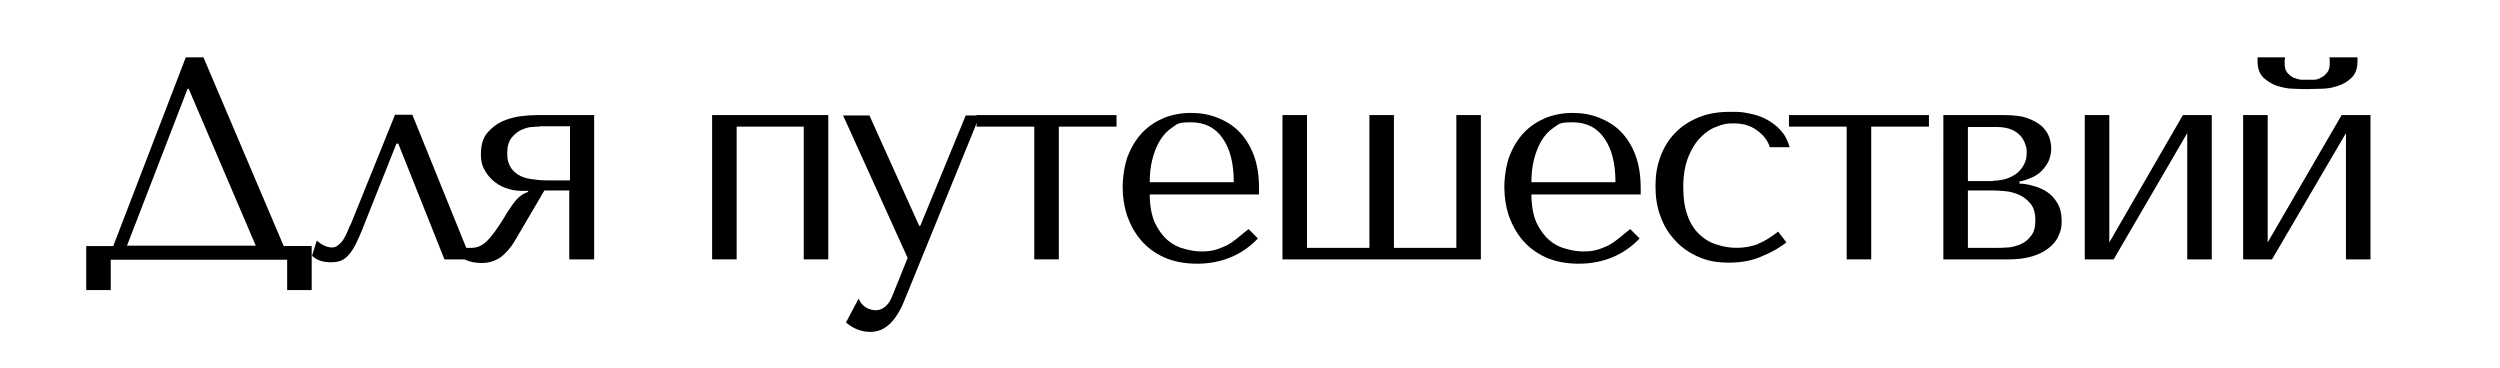
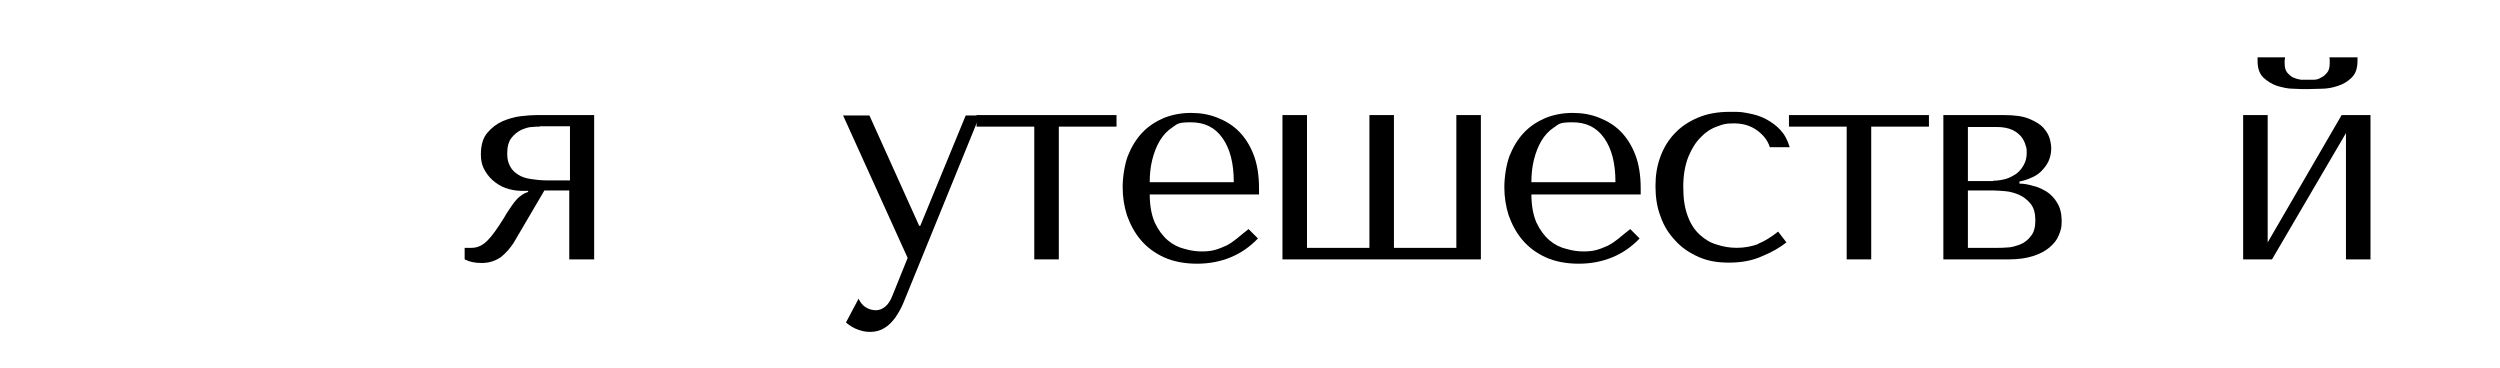
<svg xmlns="http://www.w3.org/2000/svg" id="_Слой_1" data-name="Слой 1" version="1.1" viewBox="0 0 693 102">
  <defs>
    <style> .cls-1 { fill: #000; stroke-width: 0px; } </style>
  </defs>
-   <path class="cls-1" d="M78.6,68.2h7.8v12.2h-6.8v-8.4H30.7v8.4h-6.8v-12.2h7.5L51.5,15.9h4.9l22.2,52.2ZM52.3,24.6h-.3l-16.8,43.5h35.7l-18.6-43.5Z" />
-   <path class="cls-1" d="M130.4,71.9h-7.2l-12.8-32.1h-.5l-9.2,23.1c-.7,1.9-1.5,3.5-2.1,4.8-.7,1.3-1.3,2.3-2,3-.7.8-1.4,1.3-2.2,1.6-.8.3-1.7.4-2.7.4-2.2,0-4-.6-5.2-1.8l1.3-4.2c.5.4,1.1.9,1.9,1.3.8.4,1.6.6,2.3.6s1.2-.2,1.8-.7,1.1-1,1.5-1.7c.4-.7.8-1.4,1.1-2.2.3-.8.6-1.5.9-2l12.2-30.2h4.8l16.2,40Z" />
  <path class="cls-1" d="M164.6,71.9h-6.8v-19.1h-6.9l-8.1,13.8c-1.2,2.1-2.6,3.6-4,4.7-1.5,1-3.2,1.6-5.2,1.6s-3.4-.3-4.8-1v-3.2h1.9c1.7,0,3.1-.7,4.4-2,1.3-1.3,2.8-3.4,4.6-6.3.5-.9,1-1.7,1.5-2.4.5-.7.9-1.4,1.4-2,.5-.6,1-1.2,1.6-1.6.6-.5,1.3-.9,2.2-1.2v-.3h-1.8c-1.6,0-3.1-.3-4.5-.8-1.4-.5-2.6-1.3-3.6-2.2-1-.9-1.8-2-2.4-3.2-.6-1.2-.8-2.5-.8-3.9,0-2.6.6-4.6,1.8-6,1.2-1.4,2.6-2.5,4.2-3.2,1.7-.7,3.3-1.2,5.1-1.4,1.7-.2,3.2-.3,4.3-.3h16v40ZM149.5,35.1c-.4,0-1.1,0-2,.1-1,0-2,.4-3,.8-1,.5-1.9,1.2-2.7,2.2-.8,1-1.2,2.5-1.2,4.3s.3,2.6.8,3.6c.5,1,1.3,1.7,2.2,2.3.9.6,2.1,1,3.4,1.2,1.3.2,2.8.4,4.4.4h6.6v-15h-8.3Z" />
-   <path class="cls-1" d="M204.2,71.9h-6.8V31.9h32.2v40h-6.8v-36.8h-18.6v36.8Z" />
  <path class="cls-1" d="M255.1,62.6l12.6-30.6h3.9l-19.4,47.6c-.6,1.4-1.2,2.9-1.8,4.4-.6,1.5-1.4,2.8-2.2,4-.9,1.2-1.8,2.2-3,2.9-1.1.7-2.4,1.1-3.9,1.1s-2.2-.2-3.4-.6c-1.2-.4-2.3-1.1-3.4-2l3.5-6.6c.5,1.1,1.2,1.9,2,2.4s1.8.8,2.8.8,1.9-.4,2.7-1.1c.8-.7,1.4-1.7,1.9-3l4.2-10.4-17.9-39.5h7.3l13.8,30.6h.3Z" />
  <path class="cls-1" d="M286.7,35.1h-16v-3.2h38.8v3.2h-16v36.8h-6.8v-36.8Z" />
  <path class="cls-1" d="M318.7,53.7c0,3.3.5,5.9,1.4,8,1,2.1,2.2,3.7,3.6,4.9,1.4,1.2,3,2,4.7,2.4,1.7.5,3.3.7,4.7.7s2.5-.1,3.6-.4c1.1-.3,2.1-.7,3.2-1.2,1-.5,2-1.2,3-2,1-.8,2-1.7,3.2-2.6l2.6,2.6c-2.1,2.2-4.6,4-7.5,5.2s-6,1.8-9.4,1.8-6.6-.6-9.2-1.8c-2.6-1.2-4.7-2.8-6.4-4.8s-2.9-4.3-3.8-6.8c-.8-2.5-1.2-5.1-1.2-7.8s.5-6.1,1.4-8.6c1-2.5,2.3-4.7,4-6.5,1.7-1.8,3.7-3.1,6-4.1,2.3-.9,4.8-1.4,7.5-1.4s5,.4,7.3,1.3c2.3.9,4.3,2.1,6,3.8,1.7,1.7,3.1,3.9,4.1,6.5,1,2.6,1.5,5.7,1.5,9.3v1.7h-30.3ZM342,50.5c0-5.2-1-9.2-3.1-12.2s-5-4.4-8.8-4.4-3.7.5-5.1,1.4c-1.4.9-2.6,2.2-3.5,3.7-.9,1.5-1.6,3.3-2.1,5.3-.5,2-.7,4.1-.7,6.2h23.3Z" />
  <path class="cls-1" d="M355.5,31.9h6.8v36.8h17.3V31.9h6.8v36.8h17.3V31.9h6.8v40h-55V31.9Z" />
  <path class="cls-1" d="M424.5,53.7c0,3.3.5,5.9,1.4,8,1,2.1,2.2,3.7,3.6,4.9,1.4,1.2,3,2,4.7,2.4,1.7.5,3.3.7,4.7.7s2.5-.1,3.6-.4c1.1-.3,2.1-.7,3.2-1.2,1-.5,2-1.2,3-2,1-.8,2-1.7,3.2-2.6l2.6,2.6c-2.1,2.2-4.6,4-7.5,5.2s-6,1.8-9.4,1.8-6.6-.6-9.2-1.8c-2.6-1.2-4.7-2.8-6.4-4.8s-2.9-4.3-3.8-6.8c-.8-2.5-1.2-5.1-1.2-7.8s.5-6.1,1.4-8.6c1-2.5,2.3-4.7,4-6.5,1.7-1.8,3.7-3.1,6-4.1,2.3-.9,4.8-1.4,7.5-1.4s5,.4,7.3,1.3c2.3.9,4.3,2.1,6,3.8,1.7,1.7,3.1,3.9,4.1,6.5,1,2.6,1.5,5.7,1.5,9.3v1.7h-30.3ZM447.8,50.5c0-5.2-1-9.2-3.1-12.2s-5-4.4-8.8-4.4-3.7.5-5.1,1.4c-1.4.9-2.6,2.2-3.5,3.7-.9,1.5-1.6,3.3-2.1,5.3-.5,2-.7,4.1-.7,6.2h23.3Z" />
  <path class="cls-1" d="M487.3,67.6c1.8-.7,3.7-1.9,5.6-3.4l2.3,3c-1.8,1.4-4,2.7-6.7,3.8-2.6,1.2-5.7,1.8-9.2,1.8s-6-.5-8.5-1.6c-2.5-1.1-4.7-2.6-6.4-4.5-1.8-1.9-3.2-4.1-4.1-6.7-1-2.6-1.4-5.4-1.4-8.4s.4-5.5,1.3-8c.9-2.5,2.2-4.7,4-6.6,1.8-1.9,3.9-3.3,6.5-4.4,2.6-1.1,5.5-1.6,8.9-1.6s3.3.1,5,.4c1.7.3,3.4.8,4.9,1.6,1.5.8,2.9,1.8,4,3,1.2,1.3,2,2.8,2.6,4.8h-5.5c-.6-1.9-1.8-3.4-3.6-4.7-1.8-1.3-3.9-1.9-6.4-1.9s-3.1.3-4.7.9c-1.7.6-3.2,1.6-4.5,3-1.4,1.4-2.5,3.2-3.4,5.4-.9,2.3-1.4,5-1.4,8.3s.4,5.8,1.2,8c.8,2.2,1.9,3.9,3.3,5.2,1.4,1.3,3,2.3,4.8,2.8,1.8.6,3.6.9,5.6.9s4.2-.4,6-1.1Z" />
  <path class="cls-1" d="M511.9,35.1h-16v-3.2h38.8v3.2h-16v36.8h-6.8v-36.8Z" />
  <path class="cls-1" d="M555.5,31.9c2.9,0,5.2.3,6.9,1,1.7.7,3.1,1.5,4,2.5.9,1,1.5,2,1.8,3.1.3,1.1.4,2,.4,2.7,0,1.3-.3,2.5-.8,3.6-.5,1-1.2,1.9-2,2.7-.8.8-1.8,1.4-2.8,1.8-1.1.5-2.1.8-3.2,1v.6c1.1,0,2.4.2,3.7.6,1.4.3,2.6.9,3.8,1.6,1.2.8,2.2,1.8,3,3.2.8,1.3,1.2,3,1.2,5s-.3,2.6-.8,3.9c-.5,1.3-1.4,2.4-2.6,3.4-1.2,1-2.7,1.8-4.6,2.4-1.9.6-4.1.9-6.7.9h-18.1V31.9h16.8ZM552.5,50.1c1.2,0,2.4-.2,3.5-.5,1.1-.3,2.1-.9,3-1.5.9-.7,1.5-1.5,2-2.4.5-.9.8-2,.8-3.2s0-1.4-.3-2.2c-.2-.8-.6-1.6-1.2-2.4-.6-.7-1.4-1.4-2.5-1.9-1.1-.5-2.5-.8-4.4-.8h-7.9v15h7ZM553.9,68.7c.5,0,1.4,0,2.5-.1,1.2,0,2.3-.4,3.5-.8,1.2-.5,2.2-1.2,3-2.3.9-1,1.3-2.5,1.3-4.4s-.4-3.5-1.3-4.6-1.9-1.9-3.2-2.5c-1.2-.5-2.5-.9-3.8-1-1.3-.1-2.4-.2-3.3-.2h-7.1v15.9h8.4Z" />
-   <path class="cls-1" d="M605.1,31.9h8v40h-6.8v-35l-20.4,35h-8V31.9h6.8v35.3l20.4-35.3Z" />
  <path class="cls-1" d="M649.1,31.9h8v40h-6.8v-35l-20.5,35h-8V31.9h6.8v35.3l20.5-35.3ZM635.7,24.6c-1.6,0-3.1-.4-4.5-.8-1.5-.5-2.7-1.3-3.8-2.3-1.1-1.1-1.6-2.6-1.6-4.6v-1h7.6c0,.3,0,.5-.1.8,0,.2,0,.5,0,.8,0,1.1.2,2,.7,2.6.5.6,1.1,1.1,1.7,1.4.7.3,1.4.5,2.1.6.7,0,1.3,0,1.8,0s1.1,0,1.8,0c.7,0,1.4-.2,2-.6.7-.3,1.2-.8,1.7-1.4.5-.6.7-1.5.7-2.6s0-.5,0-.8c0-.2,0-.5-.1-.8h7.8v1c0,2-.5,3.5-1.6,4.6-1.1,1.1-2.3,1.8-3.8,2.3-1.5.5-3,.8-4.6.8-1.6,0-2.8.1-3.8.1s-2.3,0-3.9-.1Z" />
</svg>